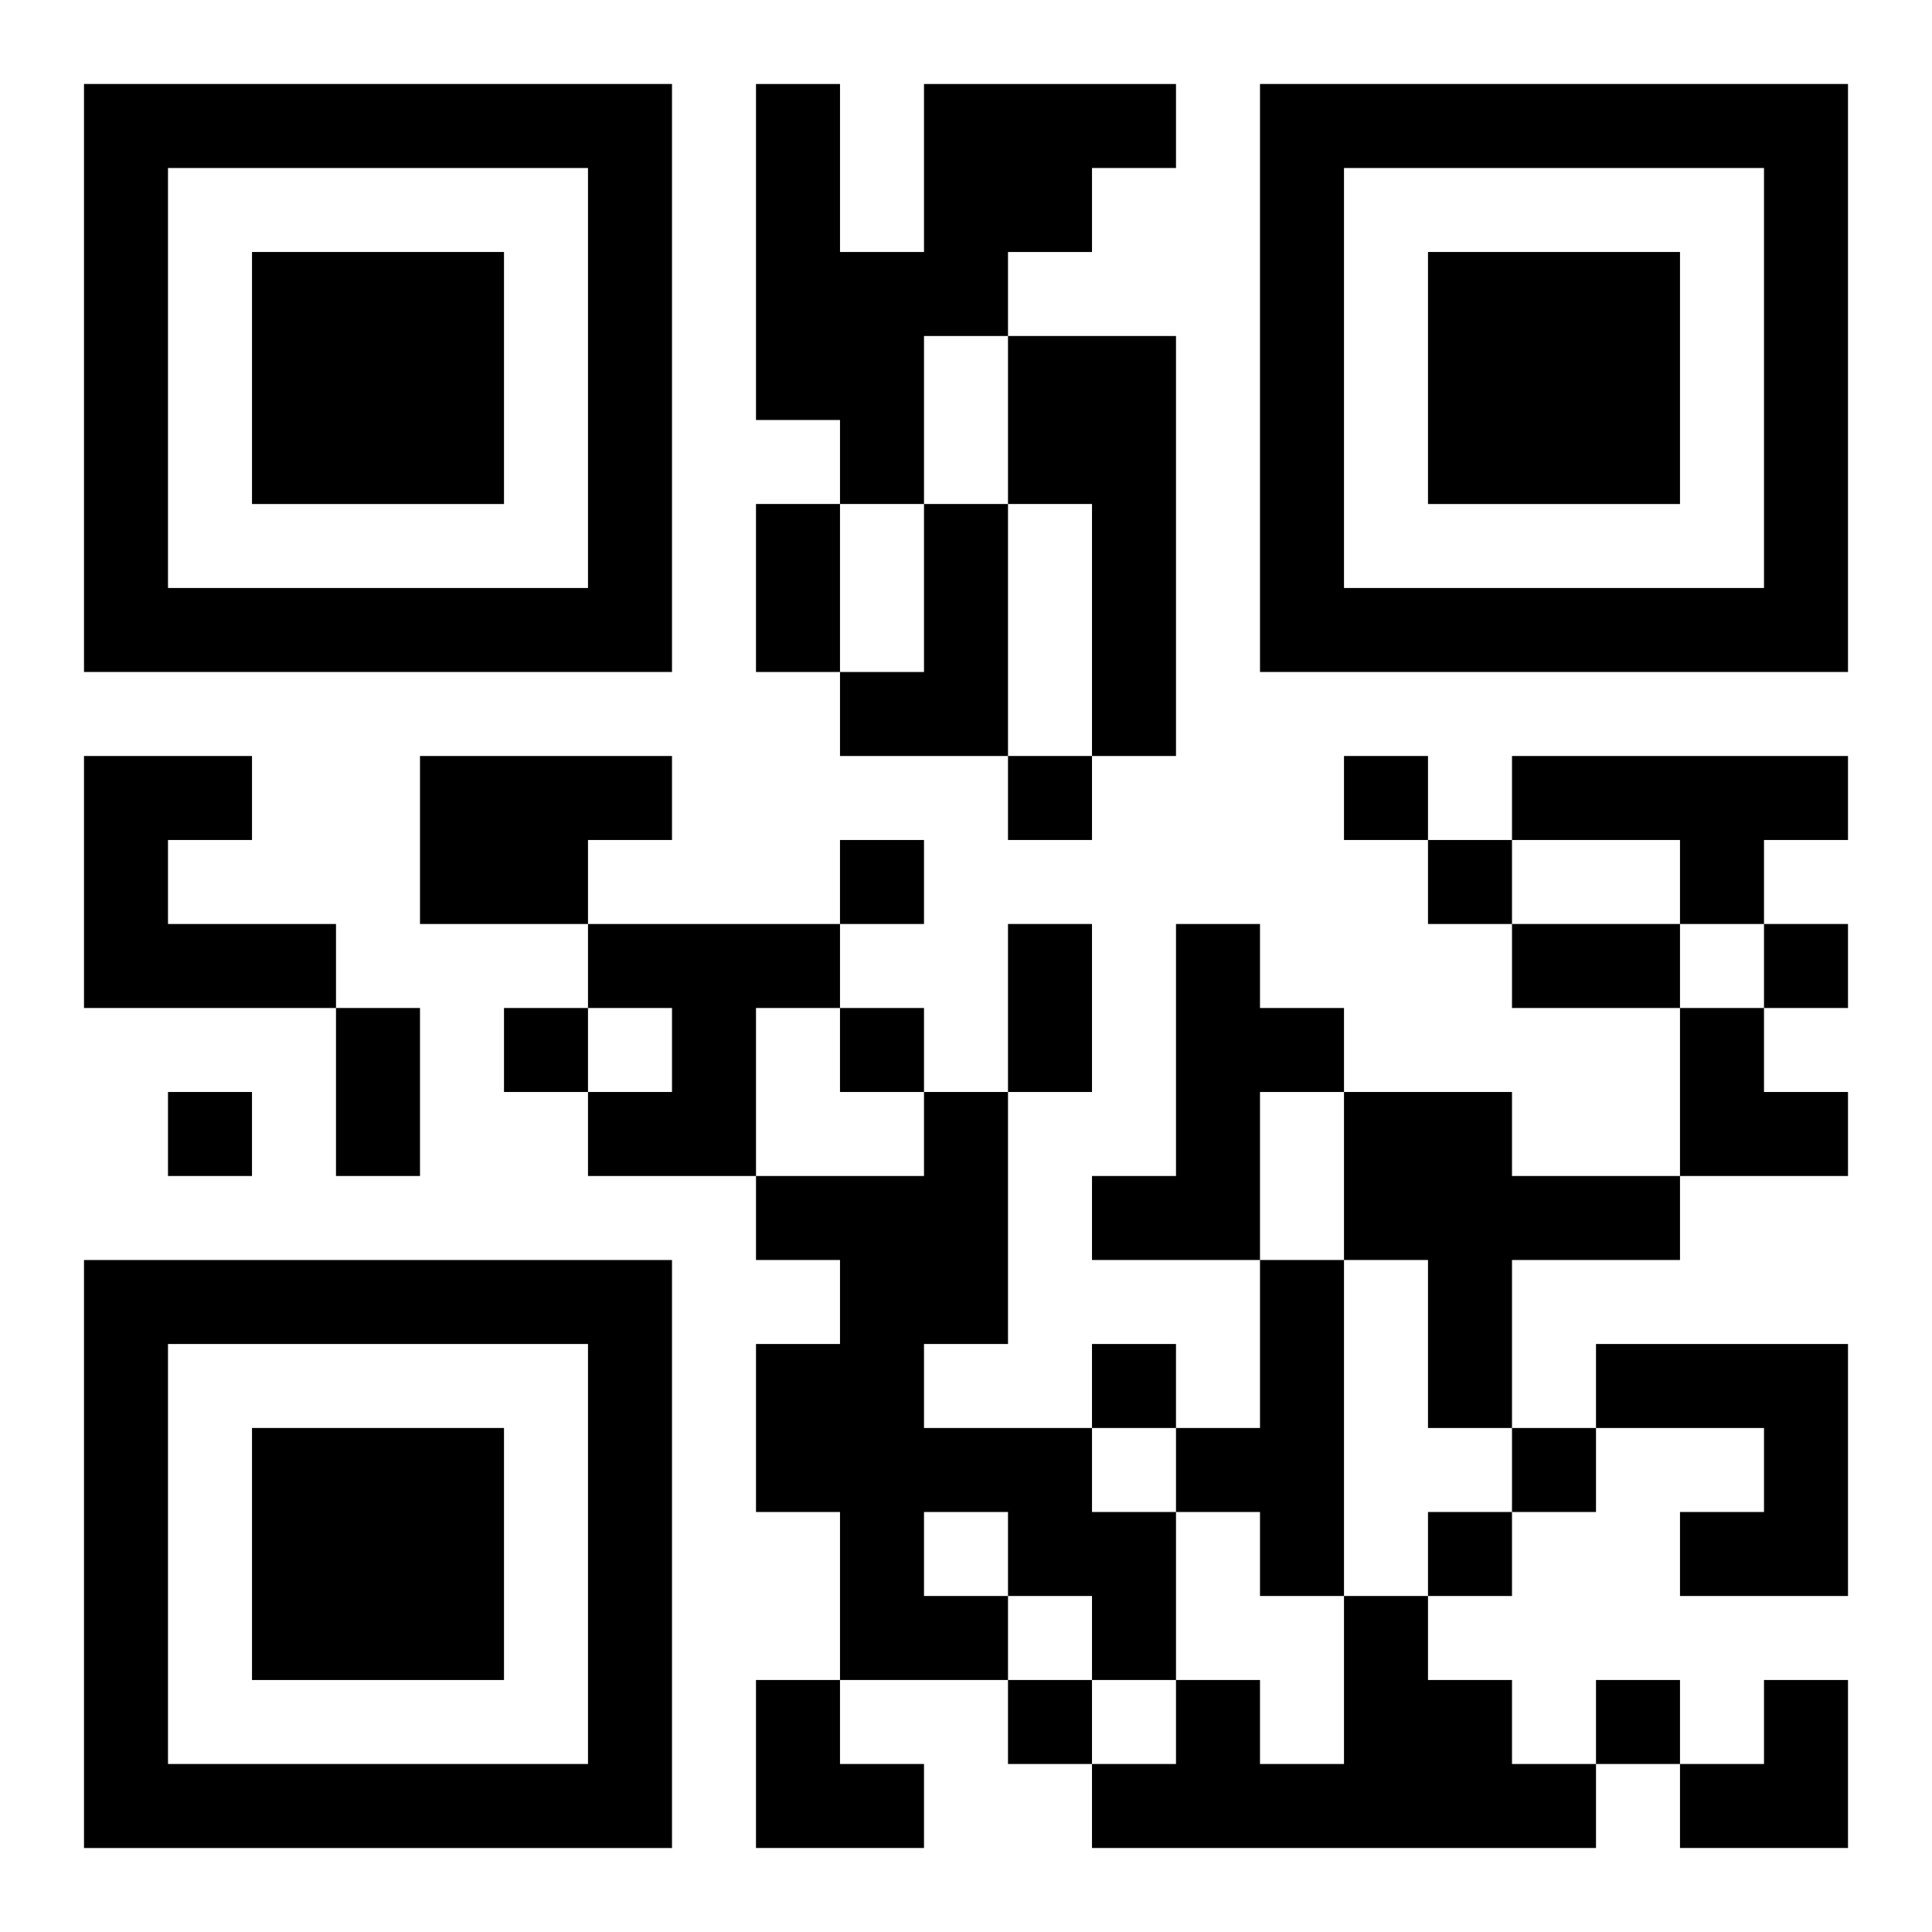
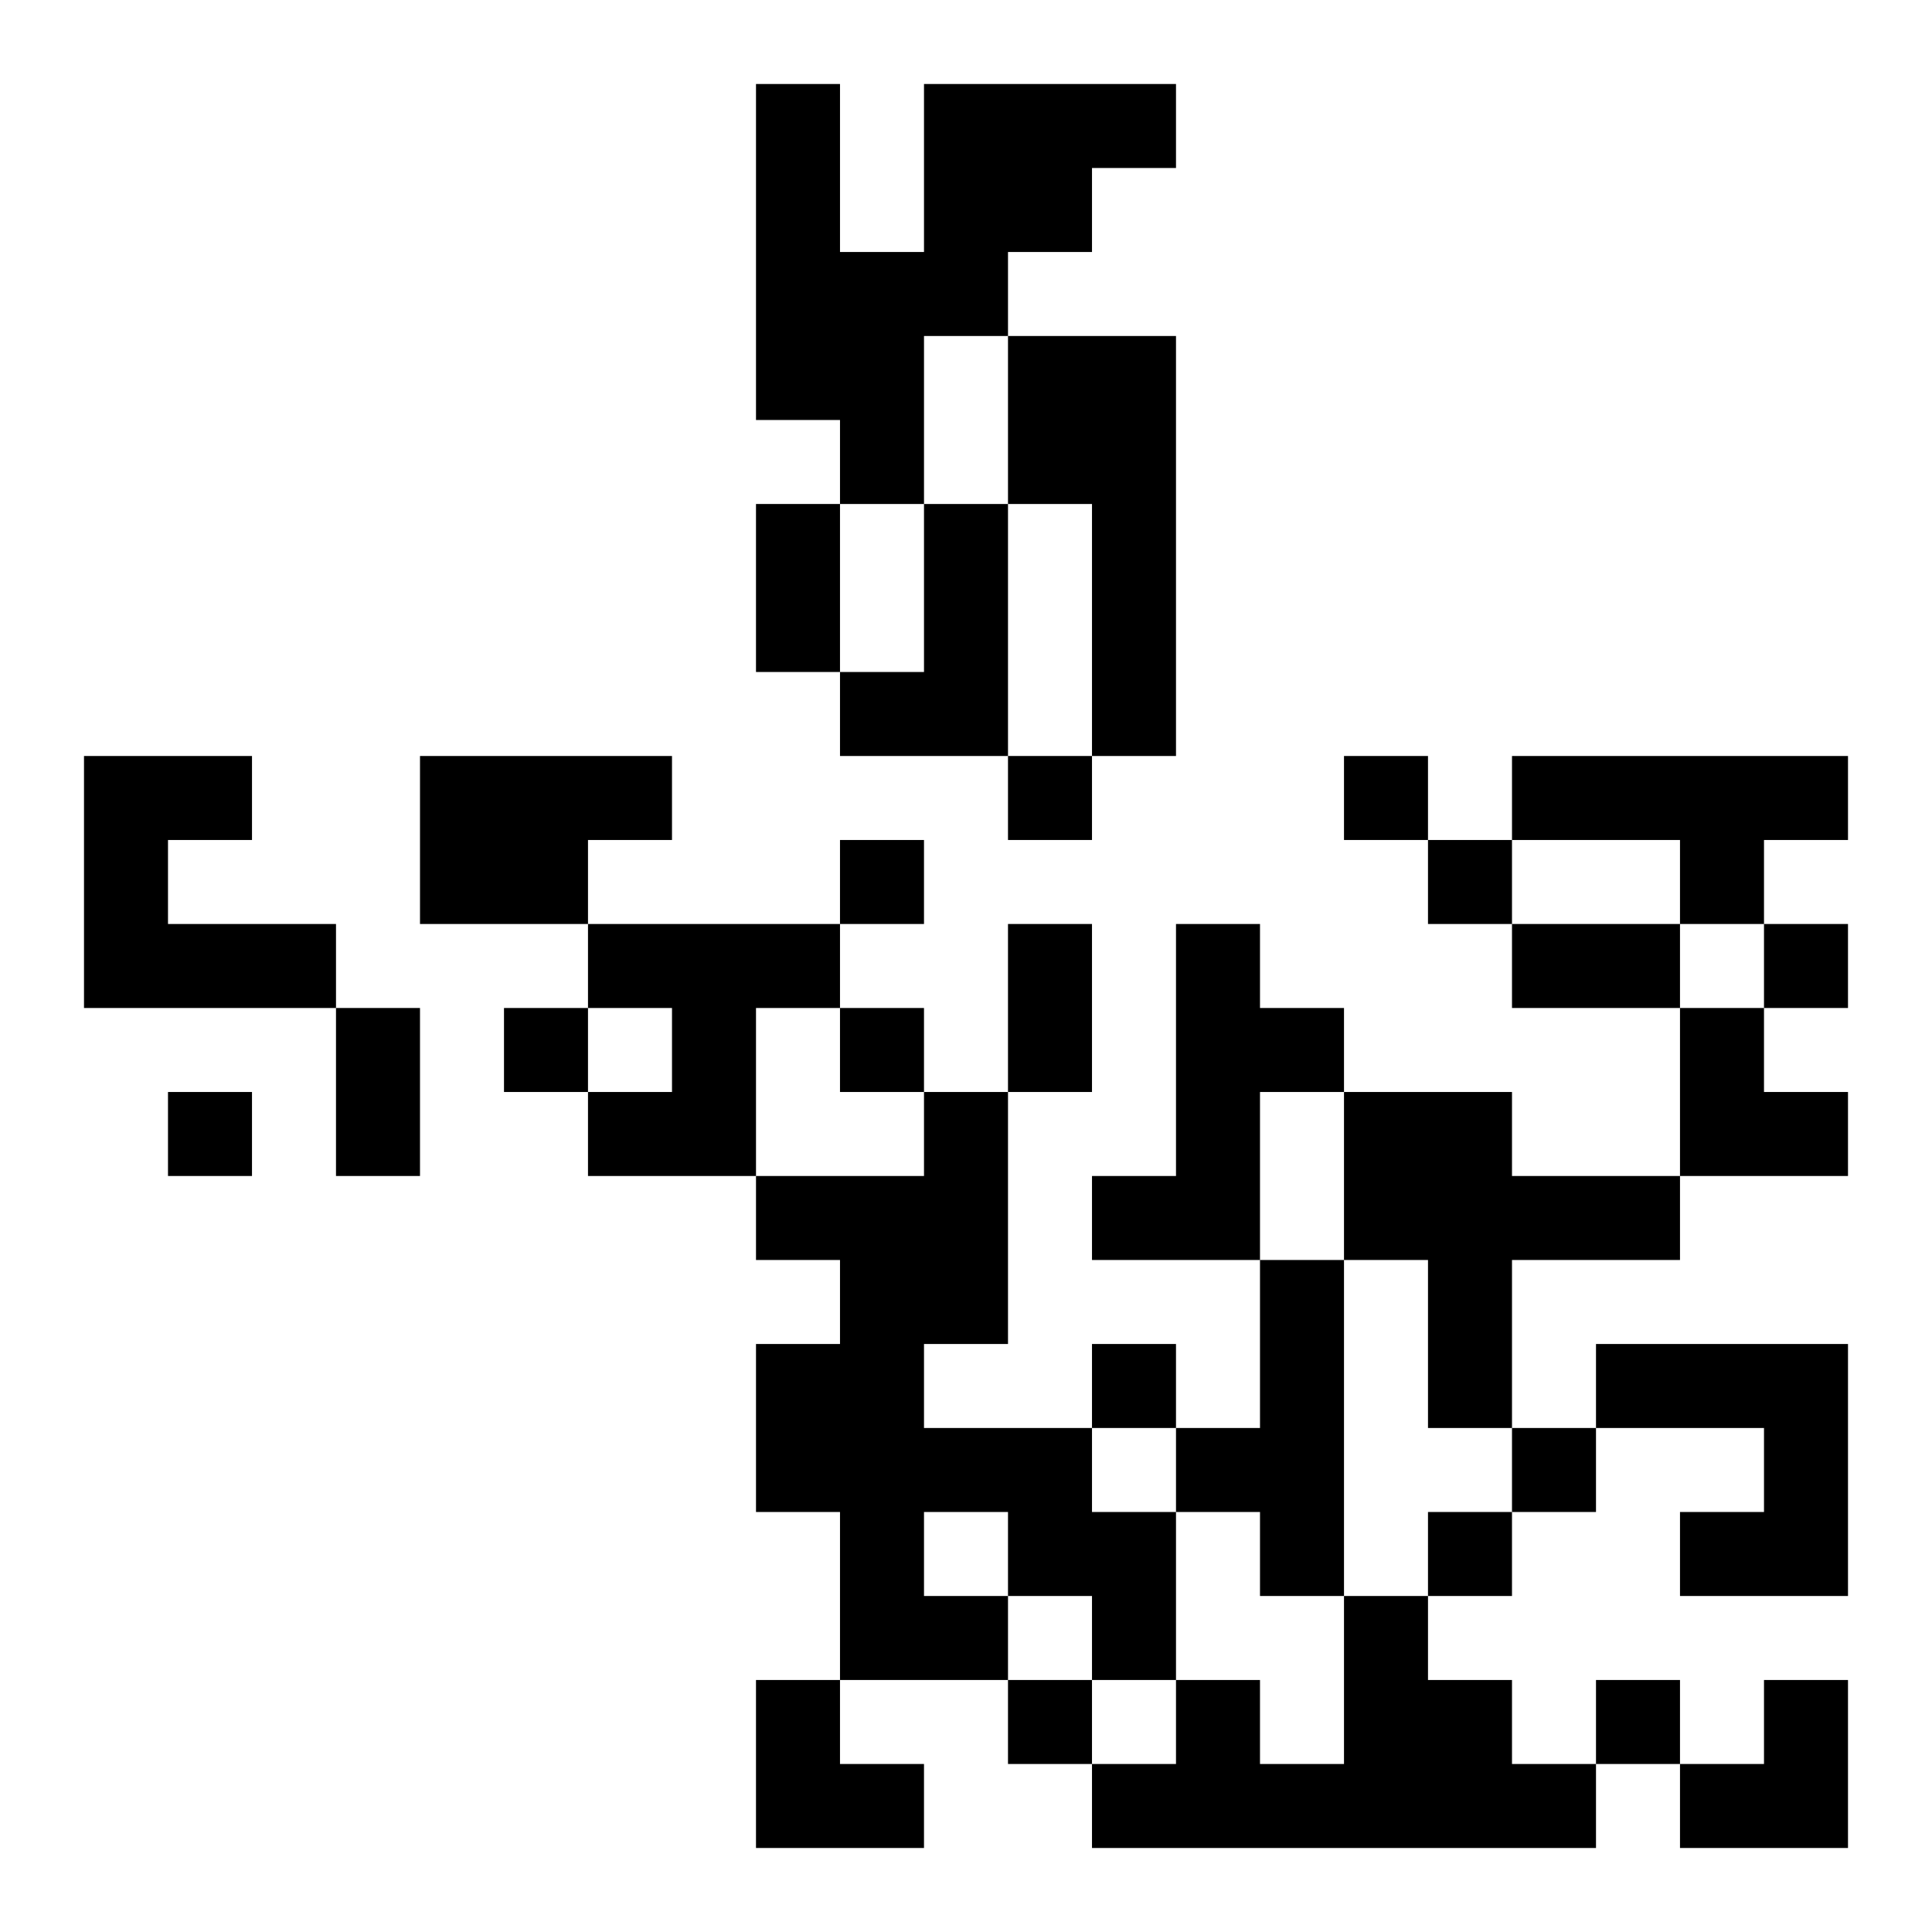
<svg xmlns="http://www.w3.org/2000/svg" xmlns:xlink="http://www.w3.org/1999/xlink" width="250" height="250" baseProfile="full" version="1.1" viewBox="-1 -1 23 23">
  <symbol id="a">
-     <path d="m0 7v7h7v-7h-7zm1 1h5v5h-5v-5zm1 1v3h3v-3h-3z" />
-   </symbol>
+     </symbol>
  <use y="-7" xlink:href="#a" />
  <use y="7" xlink:href="#a" />
  <use x="14" y="-7" xlink:href="#a" />
  <path d="m10 0h3v1h-1v1h-1v1h-1v2h-1v-1h-1v-4h1v2h1v-2m1 3h2v5h-1v-3h-1v-2m-1 2h1v3h-2v-1h1v-2m-10 3h2v1h-1v1h2v1h-3v-3m4 0h3v1h-1v1h-2v-2m13 0h4v1h-1v1h-1v-1h-2v-1m-11 2h3v1h-1v2h-2v-1h1v-1h-1v-1m7 0h1v1h1v1h-1v2h-2v-1h1v-3m-3 2h1v3h-1v1h2v1h1v2h-1v-1h-1v1h-2v-2h-1v-2h1v-1h-1v-1h2v-1m0 5v1h1v-1h-1m5-5h2v1h2v1h-2v2h-1v-2h-1v-2m-1 2h1v4h-1v-1h-1v-1h1v-2m4 1h3v3h-2v-1h1v-1h-2v-1m-3 3h1v1h1v1h1v1h-6v-1h1v-1h1v1h1v-2m-4-10v1h1v-1h-1m4 0v1h1v-1h-1m-6 1v1h1v-1h-1m7 0v1h1v-1h-1m4 1v1h1v-1h-1m-15 1v1h1v-1h-1m4 0v1h1v-1h-1m-8 1v1h1v-1h-1m11 3v1h1v-1h-1m5 1v1h1v-1h-1m-1 1v1h1v-1h-1m-5 2v1h1v-1h-1m7 0v1h1v-1h-1m-10-14h1v2h-1v-2m3 5h1v2h-1v-2m6 0h2v1h-2v-1m-14 1h1v2h-1v-2m16 0h1v1h1v1h-2zm-11 8h1v1h1v1h-2zm11 0m1 0h1v2h-2v-1h1z" />
</svg>